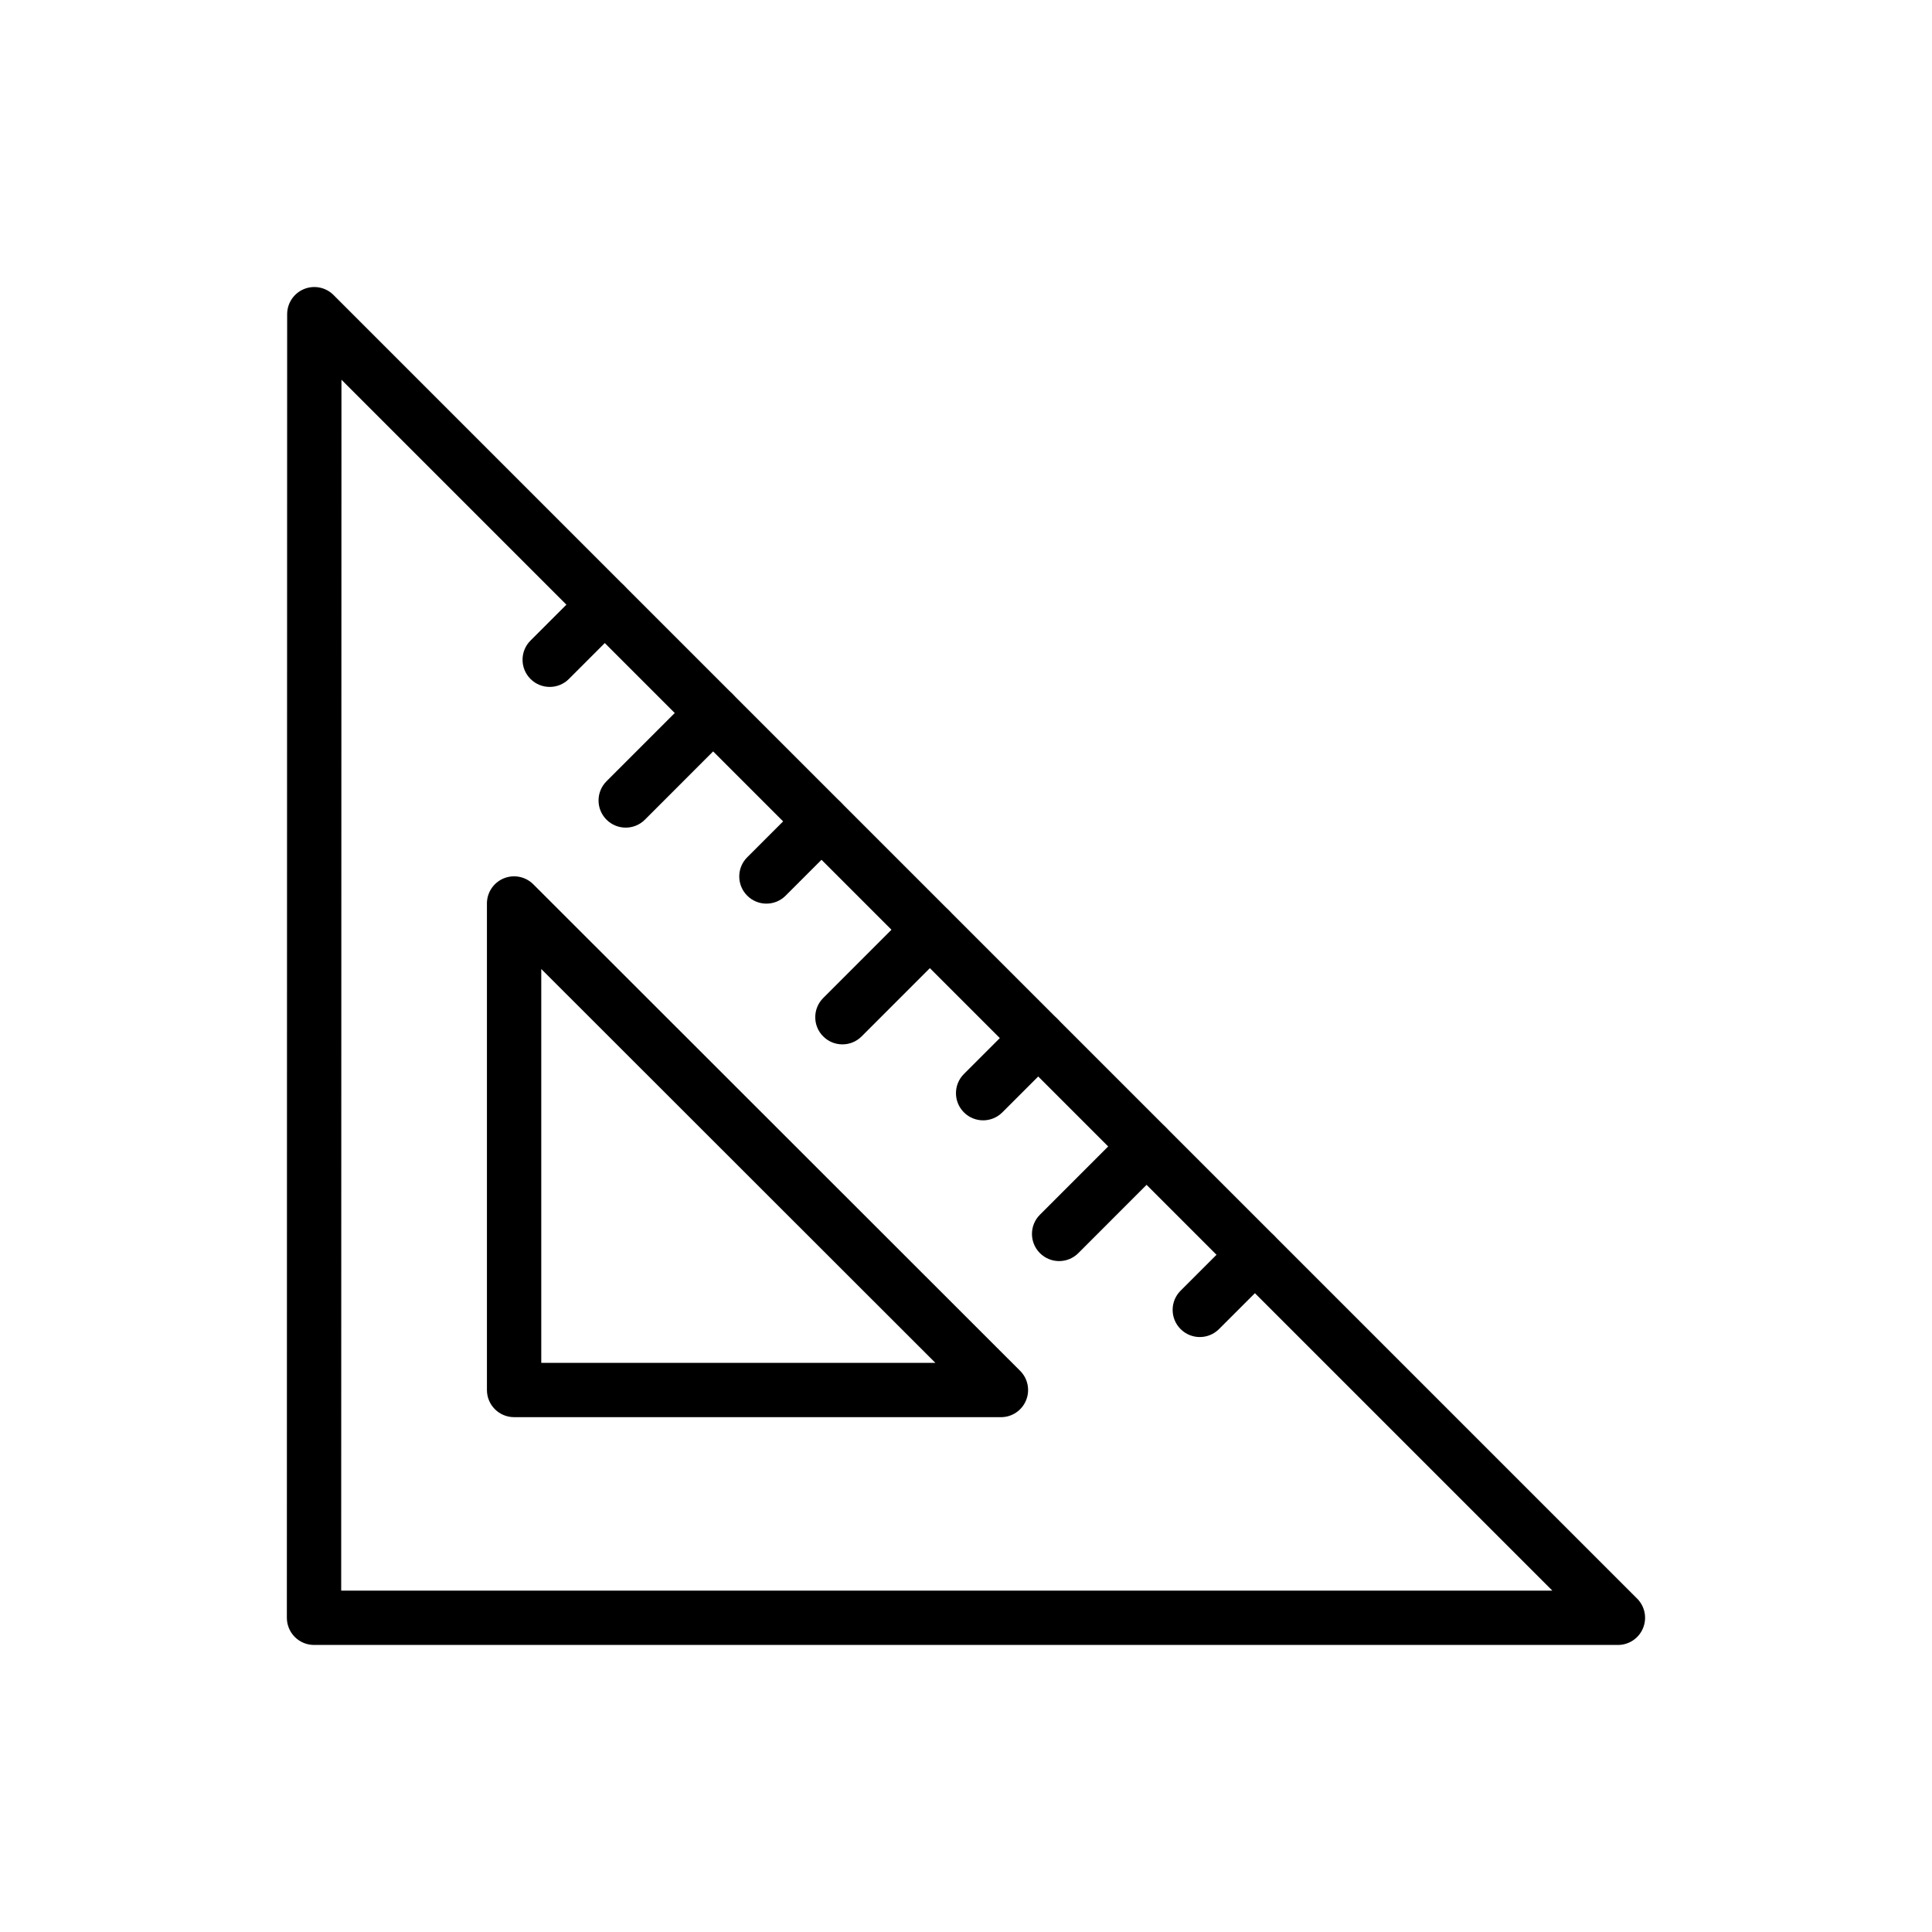
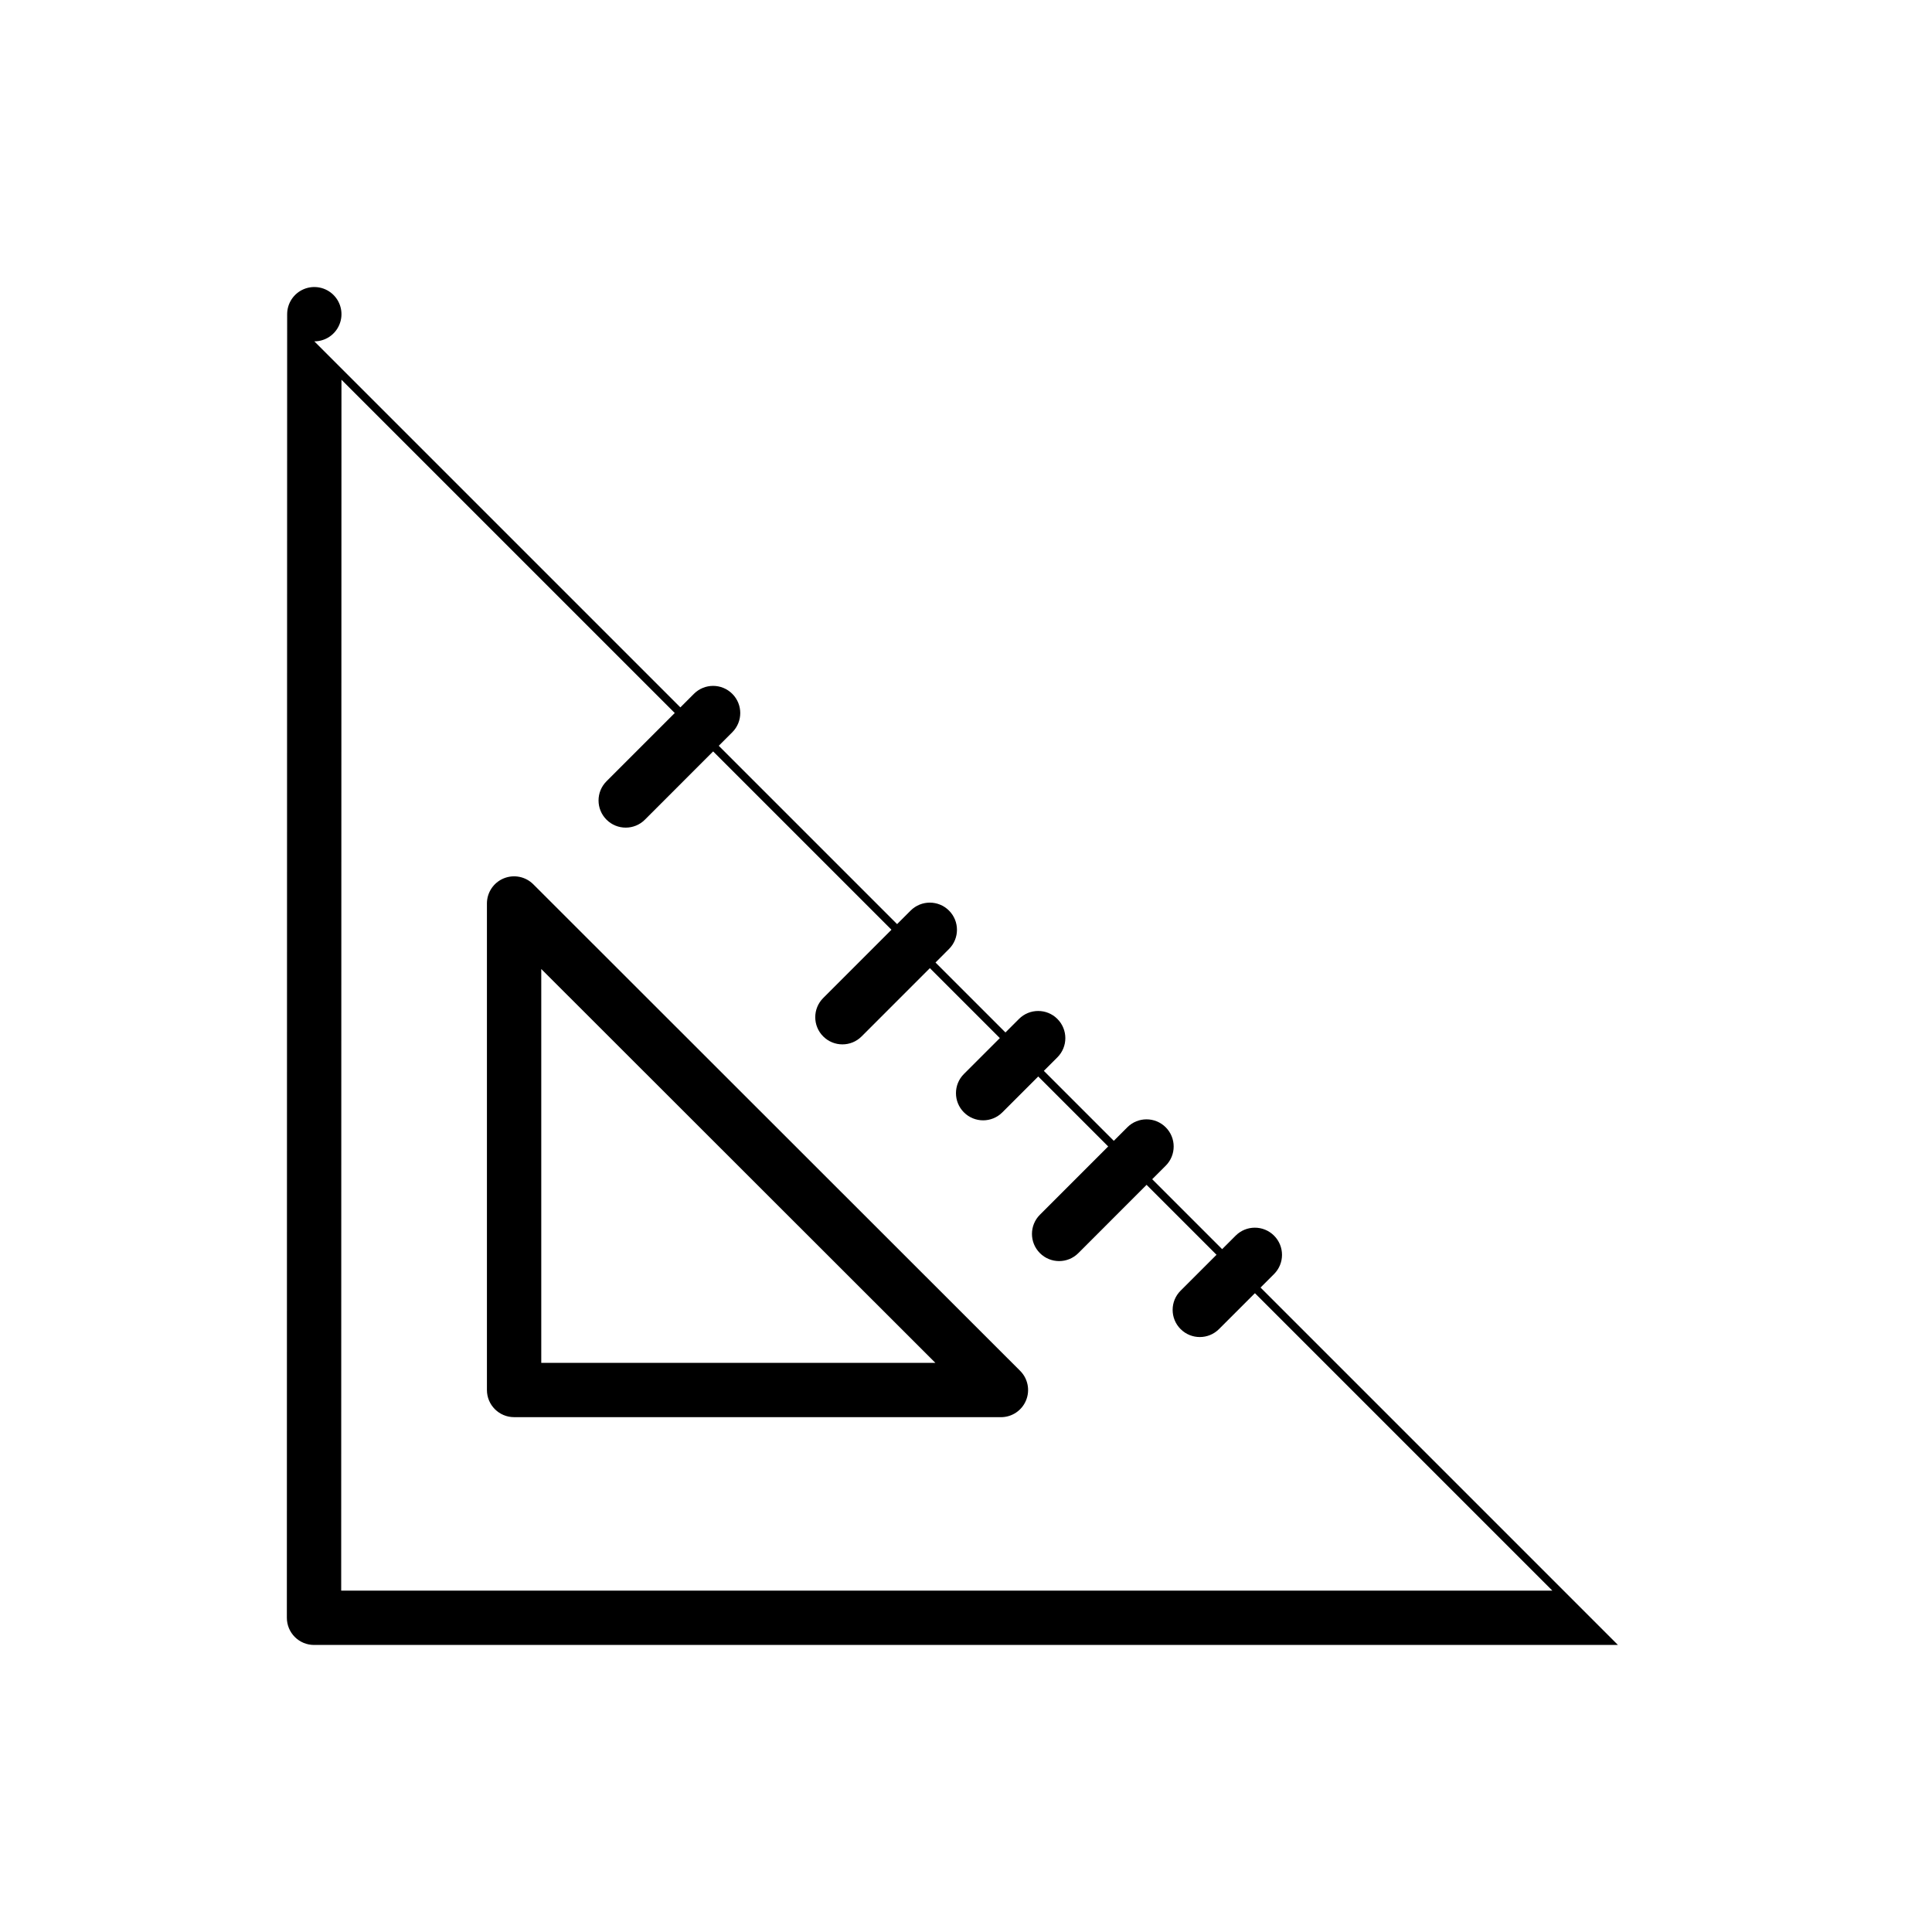
<svg xmlns="http://www.w3.org/2000/svg" fill="#000000" width="800px" height="800px" version="1.1" viewBox="144 144 512 512">
  <g>
-     <path d="m572.77 579.93h-345.55c-1.91 0-3.738-0.758-5.09-2.109-1.348-1.348-2.109-3.18-2.109-5.09l0.078-345.47c0-2.914 1.758-5.535 4.441-6.648 2.691-1.109 5.785-0.5 7.844 1.559l345.47 345.47c2.059 2.059 2.68 5.152 1.559 7.844-1.105 2.691-3.734 4.445-6.644 4.445zm-338.35-14.395h320.97l-320.9-320.9z" />
+     <path d="m572.77 579.93h-345.55c-1.91 0-3.738-0.758-5.09-2.109-1.348-1.348-2.109-3.18-2.109-5.09l0.078-345.47c0-2.914 1.758-5.535 4.441-6.648 2.691-1.109 5.785-0.5 7.844 1.559c2.059 2.059 2.68 5.152 1.559 7.844-1.105 2.691-3.734 4.445-6.644 4.445zm-338.35-14.395h320.97l-320.9-320.9z" />
    <path d="m461.96 498.33c-1.84 0-3.684-0.703-5.09-2.109-2.812-2.812-2.812-7.371 0-10.176l14.59-14.586c2.812-2.812 7.367-2.812 10.176 0 2.812 2.812 2.812 7.371 0 10.176l-14.59 14.586c-1.402 1.406-3.242 2.109-5.086 2.109z" />
    <path d="m424.68 478.2c-1.84 0-3.684-0.703-5.09-2.109-2.812-2.809-2.812-7.367 0-10.176l23.16-23.168c2.812-2.812 7.367-2.812 10.176 0 2.812 2.809 2.812 7.367 0 10.176l-23.16 23.168c-1.402 1.406-3.246 2.109-5.086 2.109z" />
    <path d="m404.54 440.9c-1.84 0-3.684-0.703-5.09-2.109-2.812-2.812-2.812-7.371 0-10.176l14.59-14.586c2.812-2.812 7.367-2.812 10.176 0 2.812 2.812 2.812 7.371 0 10.176l-14.59 14.586c-1.402 1.406-3.246 2.109-5.086 2.109z" />
    <path d="m367.25 420.77c-1.84 0-3.684-0.703-5.09-2.109-2.812-2.809-2.812-7.367 0-10.176l23.16-23.168c2.812-2.812 7.367-2.812 10.176 0 2.812 2.809 2.812 7.367 0 10.176l-23.16 23.168c-1.402 1.406-3.242 2.109-5.086 2.109z" />
-     <path d="m347.11 383.47c-1.84 0-3.684-0.703-5.09-2.109-2.812-2.809-2.812-7.367 0-10.176l14.586-14.586c2.812-2.812 7.367-2.812 10.176 0 2.812 2.809 2.812 7.367 0 10.176l-14.586 14.586c-1.402 1.406-3.242 2.109-5.086 2.109z" />
    <path d="m309.82 363.33c-1.84 0-3.684-0.703-5.09-2.109-2.812-2.809-2.812-7.367 0-10.176l23.16-23.168c2.812-2.812 7.367-2.812 10.176 0 2.812 2.809 2.812 7.367 0 10.176l-23.16 23.168c-1.402 1.406-3.242 2.109-5.086 2.109z" />
-     <path d="m289.68 326.04c-1.84 0-3.684-0.703-5.09-2.109-2.812-2.812-2.812-7.367 0-10.176l14.586-14.586c2.812-2.812 7.367-2.812 10.176 0 2.812 2.812 2.812 7.367 0 10.176l-14.586 14.586c-1.402 1.406-3.242 2.109-5.086 2.109z" />
    <path d="m409.26 519.56h-129.02c-3.977 0-7.199-3.223-7.199-7.199v-128.93c0-2.91 1.75-5.535 4.441-6.648 2.691-1.109 5.785-0.5 7.844 1.559l129.02 128.94c2.059 2.059 2.68 5.156 1.559 7.844-1.105 2.688-3.734 4.441-6.644 4.441zm-121.82-14.395h104.44l-104.44-104.37z" />
  </g>
</svg>